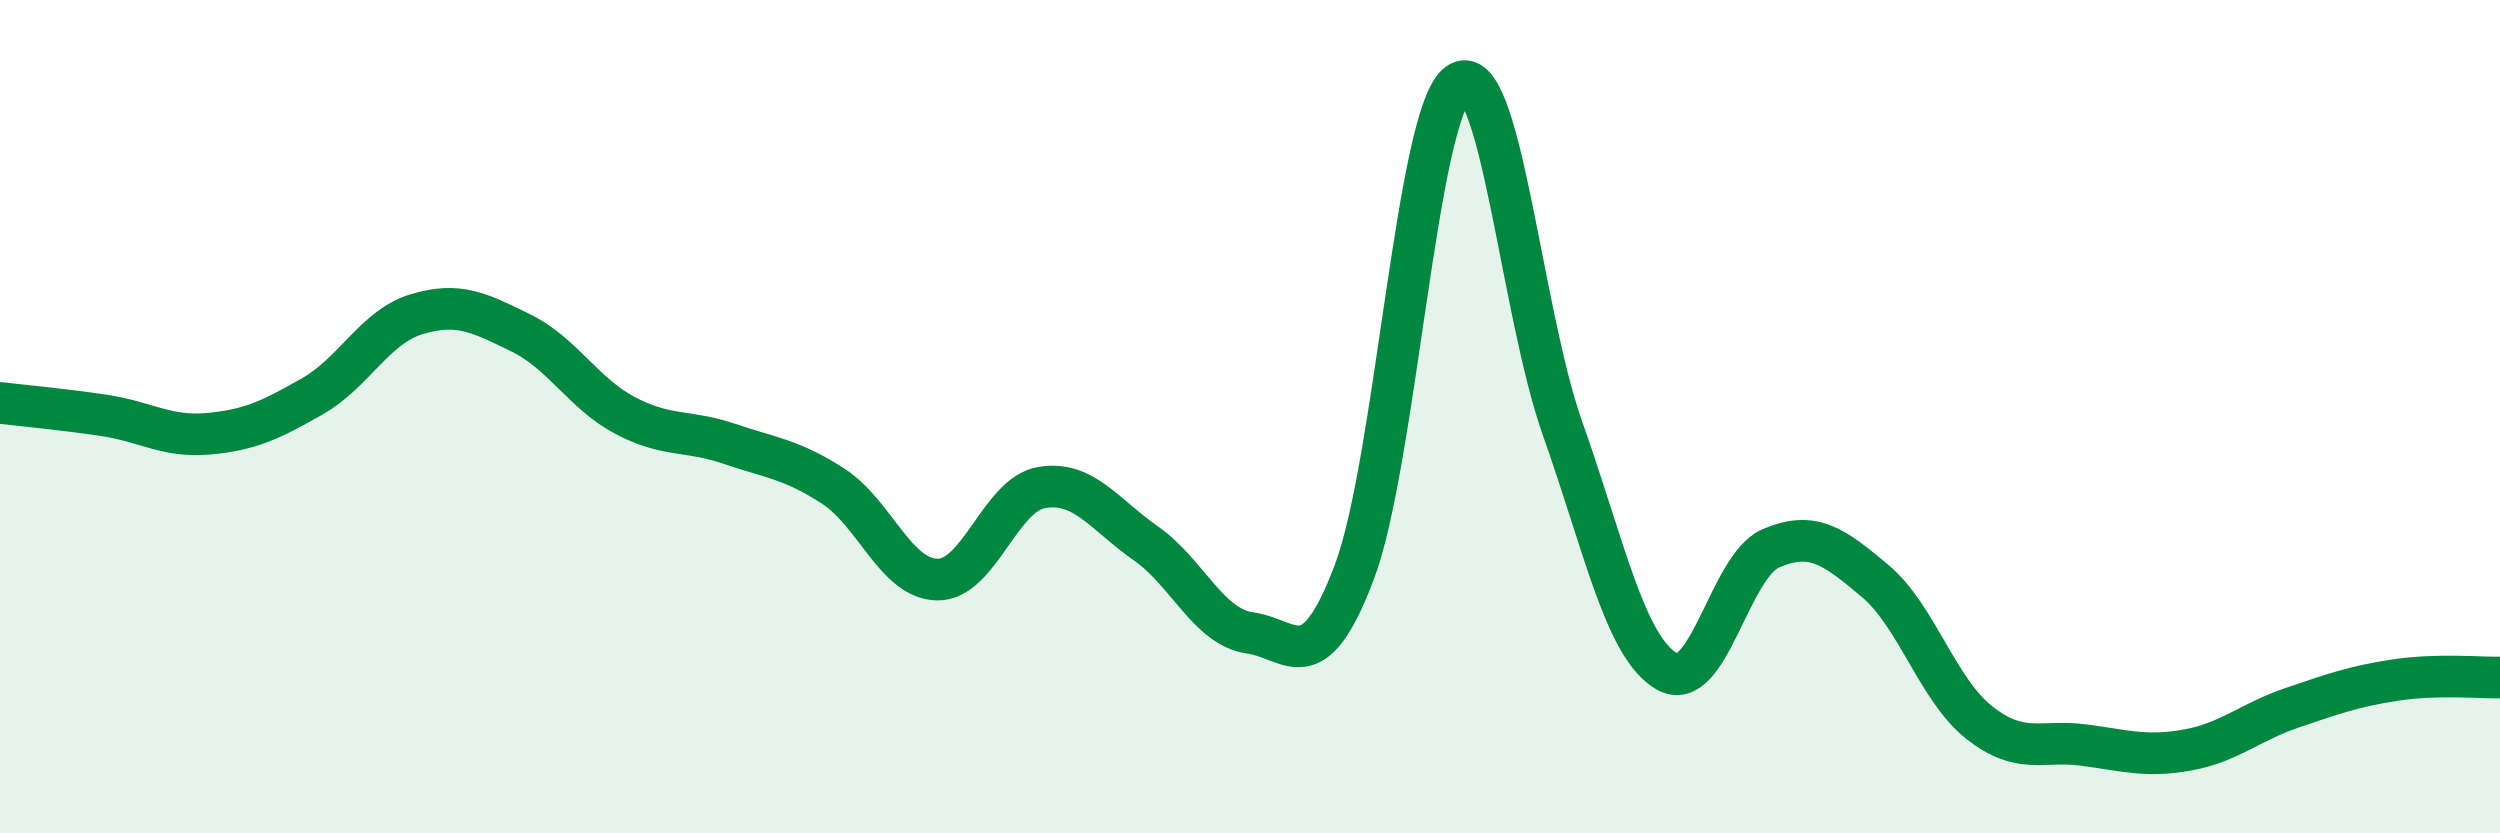
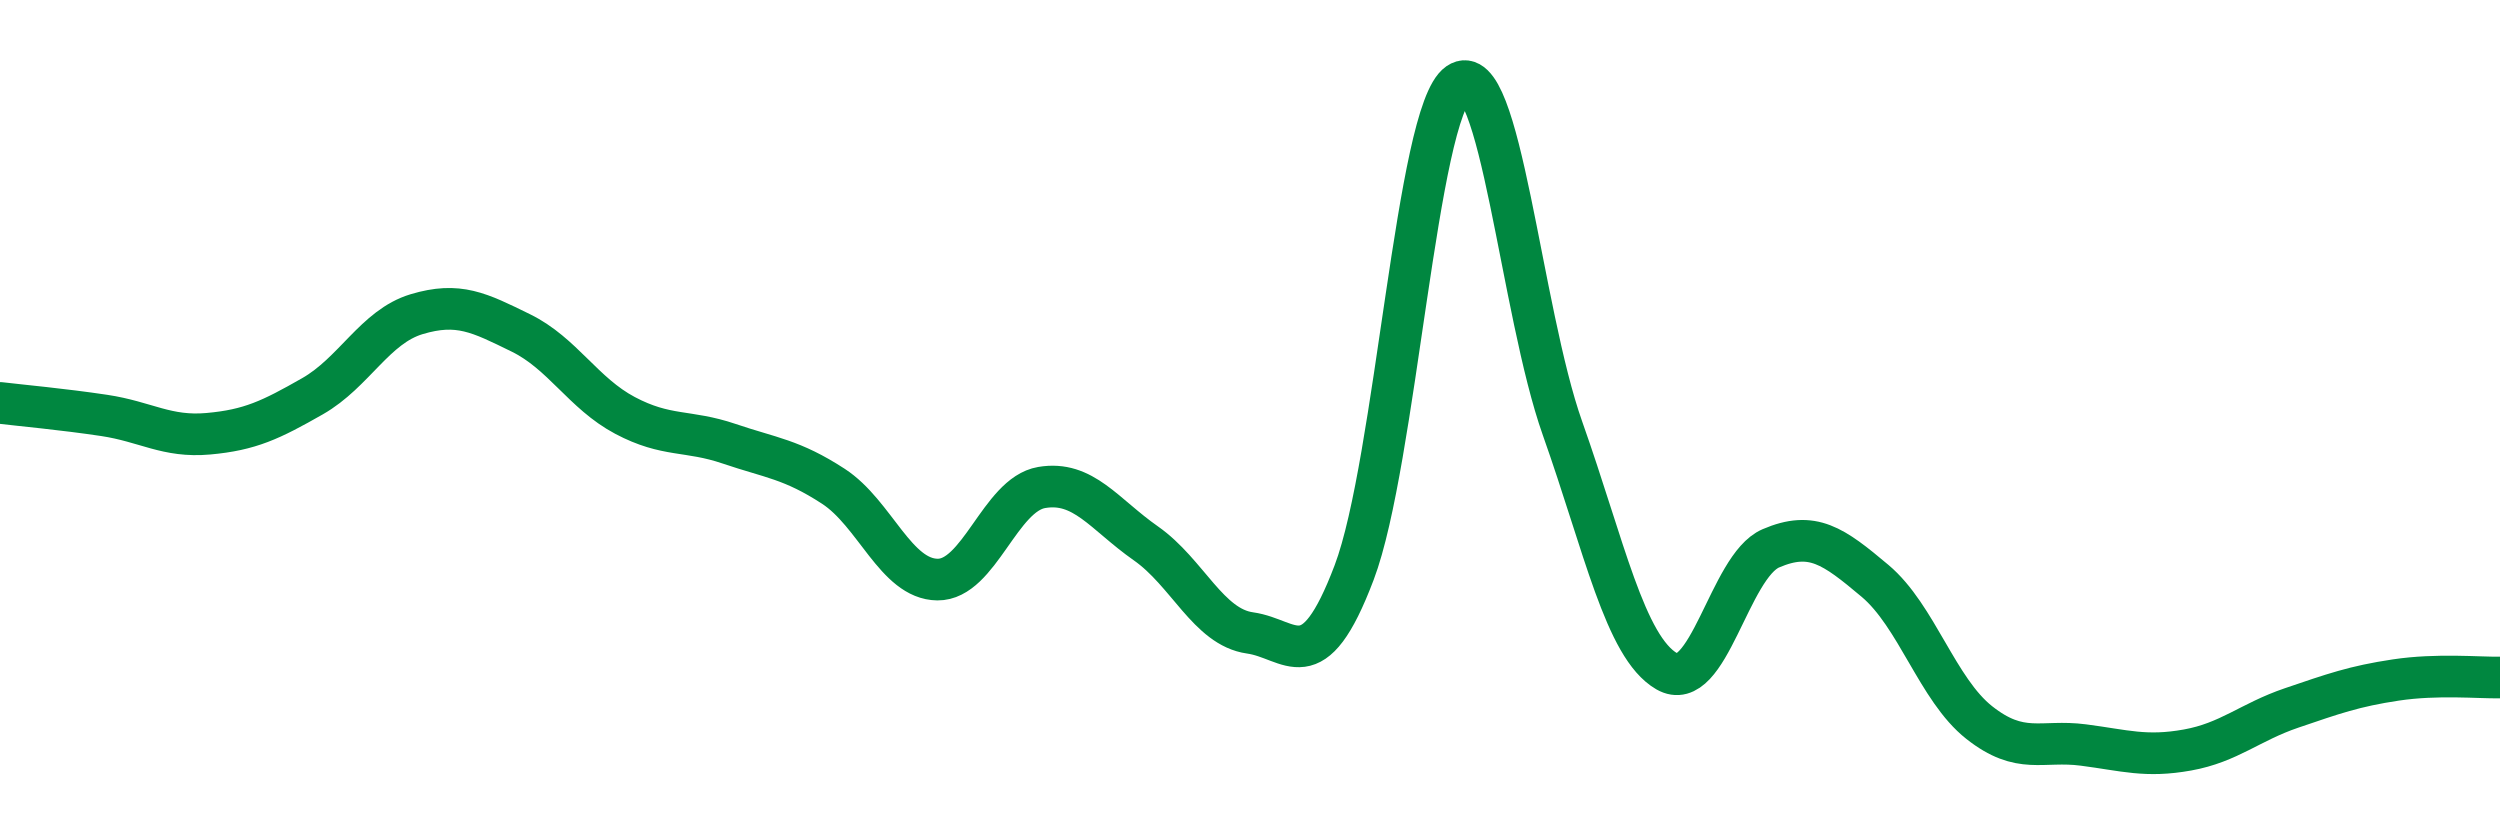
<svg xmlns="http://www.w3.org/2000/svg" width="60" height="20" viewBox="0 0 60 20">
-   <path d="M 0,9.67 C 0.5,9.73 1.5,9.82 2.5,9.97 C 3.5,10.12 4,10.5 5,10.41 C 6,10.32 6.5,10.08 7.5,9.51 C 8.5,8.94 9,7.84 10,7.54 C 11,7.24 11.5,7.5 12.5,7.99 C 13.5,8.48 14,9.44 15,9.97 C 16,10.5 16.5,10.31 17.5,10.65 C 18.5,10.99 19,11.02 20,11.67 C 21,12.32 21.5,13.9 22.5,13.91 C 23.5,13.92 24,11.87 25,11.7 C 26,11.53 26.5,12.34 27.5,13.04 C 28.5,13.74 29,15.05 30,15.19 C 31,15.33 31.5,16.38 32.5,13.74 C 33.5,11.1 34,2.69 35,2 C 36,1.31 36.5,7.46 37.5,10.28 C 38.5,13.1 39,15.53 40,16.11 C 41,16.69 41.5,13.59 42.5,13.16 C 43.5,12.73 44,13.1 45,13.94 C 46,14.78 46.5,16.55 47.5,17.34 C 48.5,18.13 49,17.75 50,17.88 C 51,18.01 51.5,18.18 52.5,18 C 53.5,17.82 54,17.33 55,16.99 C 56,16.65 56.5,16.47 57.5,16.32 C 58.5,16.17 59.5,16.27 60,16.26L60 20L0 20Z" fill="#008740" opacity="0.1" stroke-linecap="round" stroke-linejoin="round" />
  <path d="M 0,9.67 C 0.5,9.73 1.5,9.82 2.5,9.97 C 3.5,10.12 4,10.5 5,10.41 C 6,10.32 6.5,10.08 7.5,9.51 C 8.5,8.94 9,7.84 10,7.54 C 11,7.24 11.5,7.5 12.5,7.99 C 13.5,8.48 14,9.44 15,9.97 C 16,10.5 16.5,10.31 17.5,10.65 C 18.5,10.99 19,11.02 20,11.67 C 21,12.32 21.5,13.9 22.5,13.91 C 23.5,13.92 24,11.87 25,11.7 C 26,11.53 26.5,12.34 27.5,13.04 C 28.5,13.74 29,15.05 30,15.19 C 31,15.33 31.5,16.38 32.5,13.74 C 33.5,11.1 34,2.69 35,2 C 36,1.31 36.5,7.46 37.5,10.28 C 38.5,13.1 39,15.53 40,16.11 C 41,16.69 41.5,13.59 42.5,13.16 C 43.5,12.73 44,13.1 45,13.94 C 46,14.78 46.5,16.55 47.5,17.34 C 48.5,18.13 49,17.75 50,17.88 C 51,18.01 51.5,18.18 52.5,18 C 53.5,17.82 54,17.33 55,16.99 C 56,16.65 56.5,16.47 57.5,16.32 C 58.5,16.17 59.5,16.27 60,16.26" stroke="#008740" stroke-width="1" fill="none" stroke-linecap="round" stroke-linejoin="round" />
</svg>